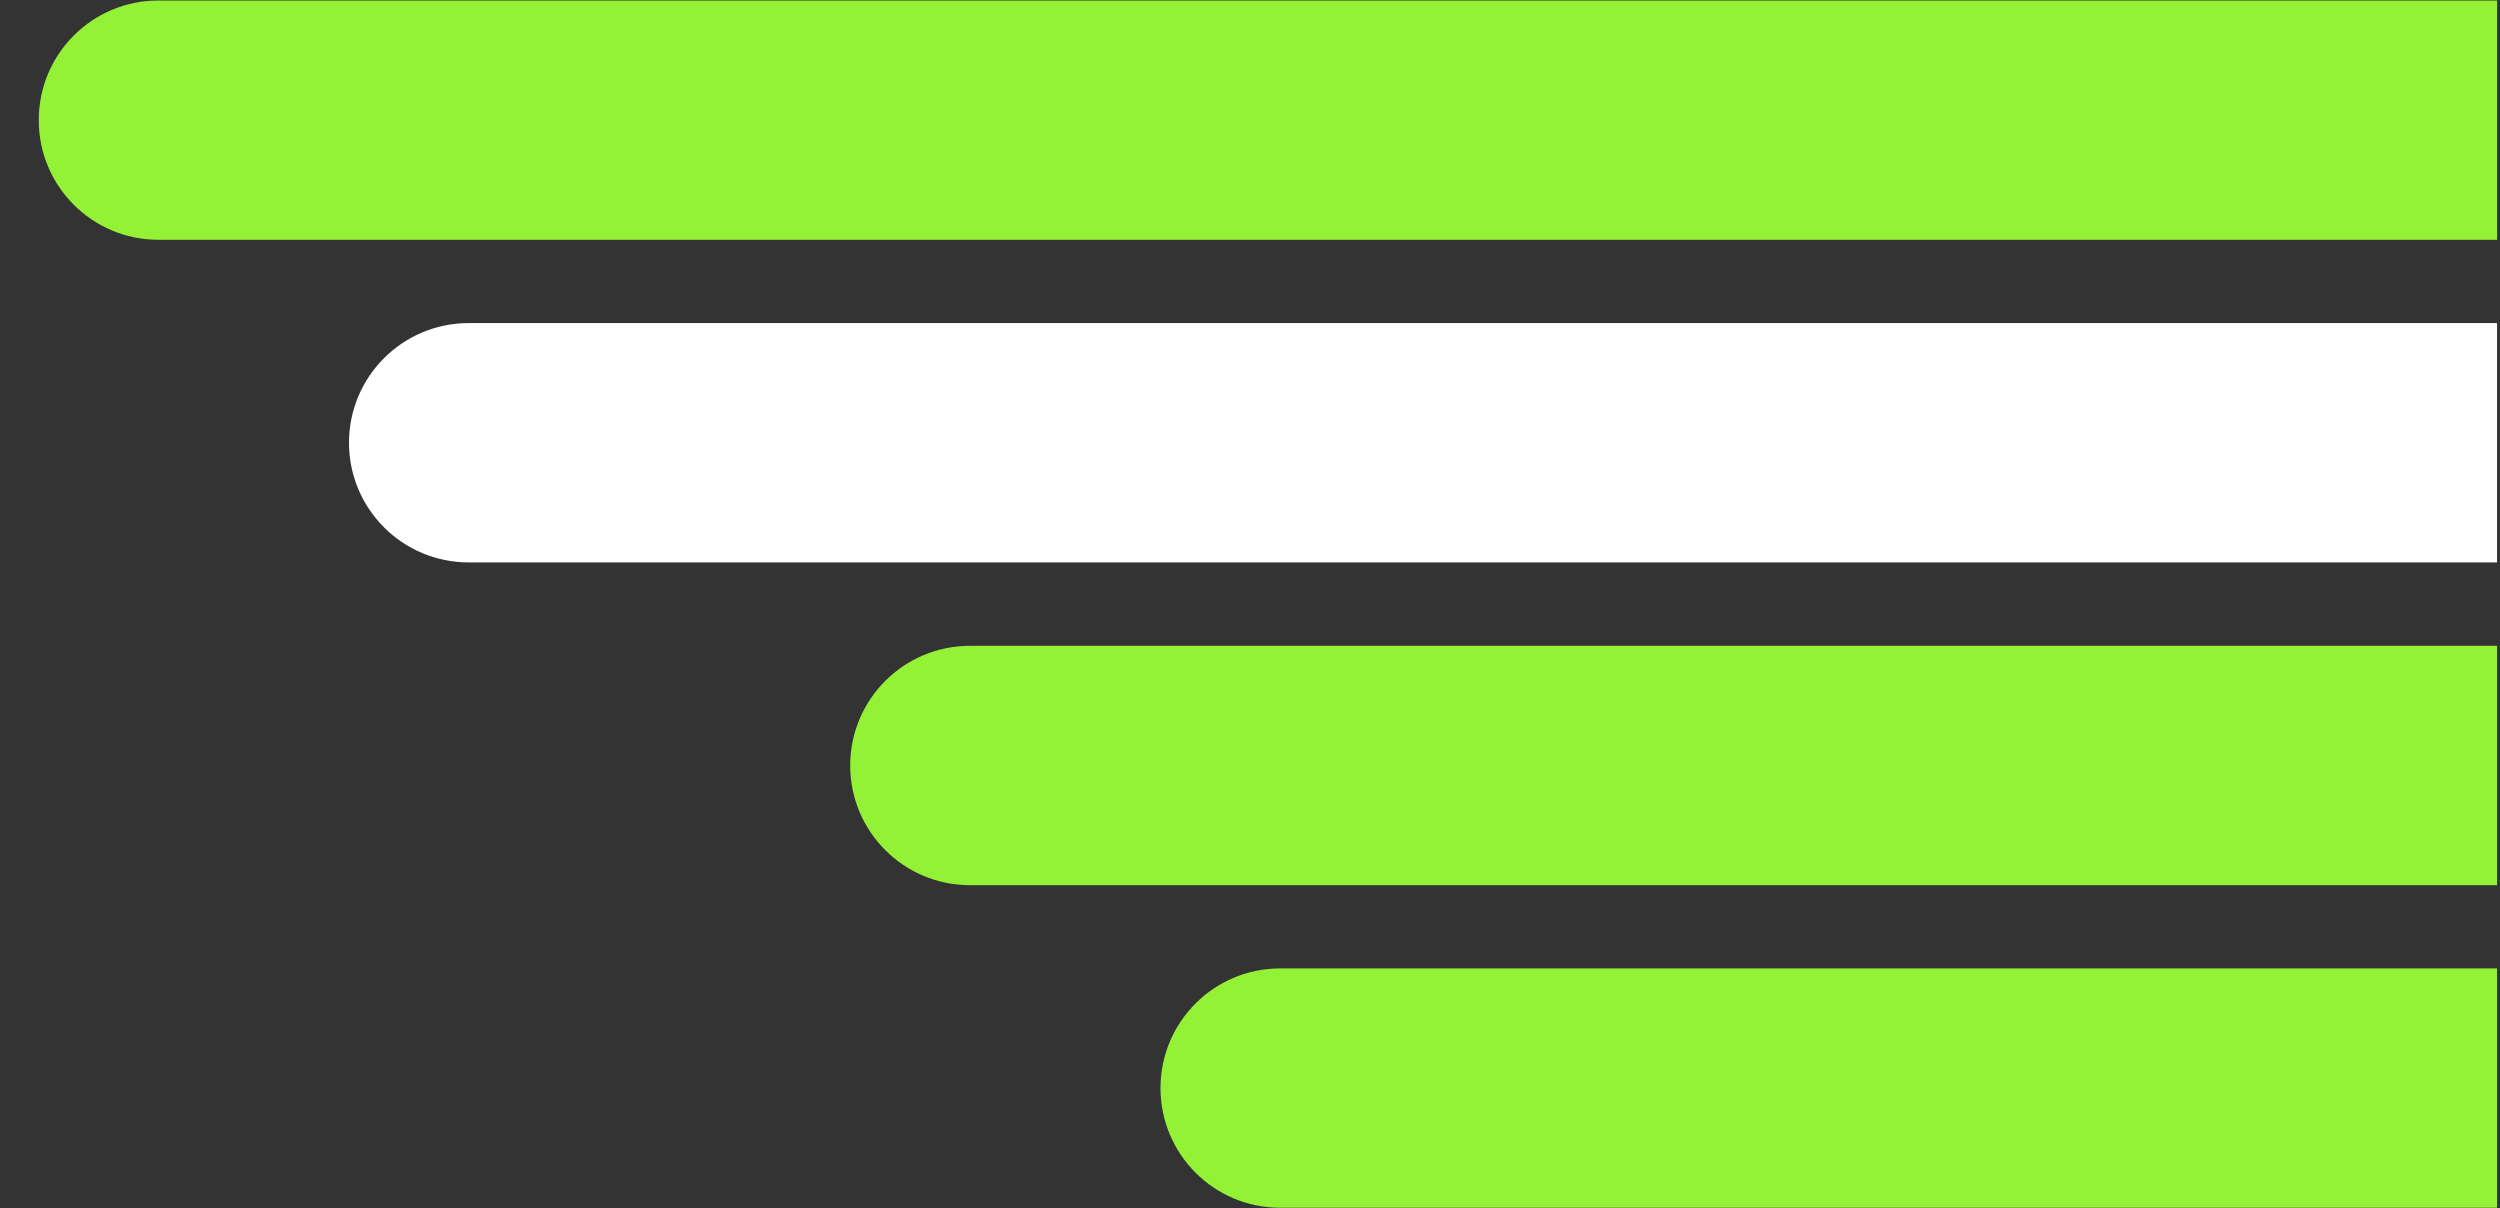
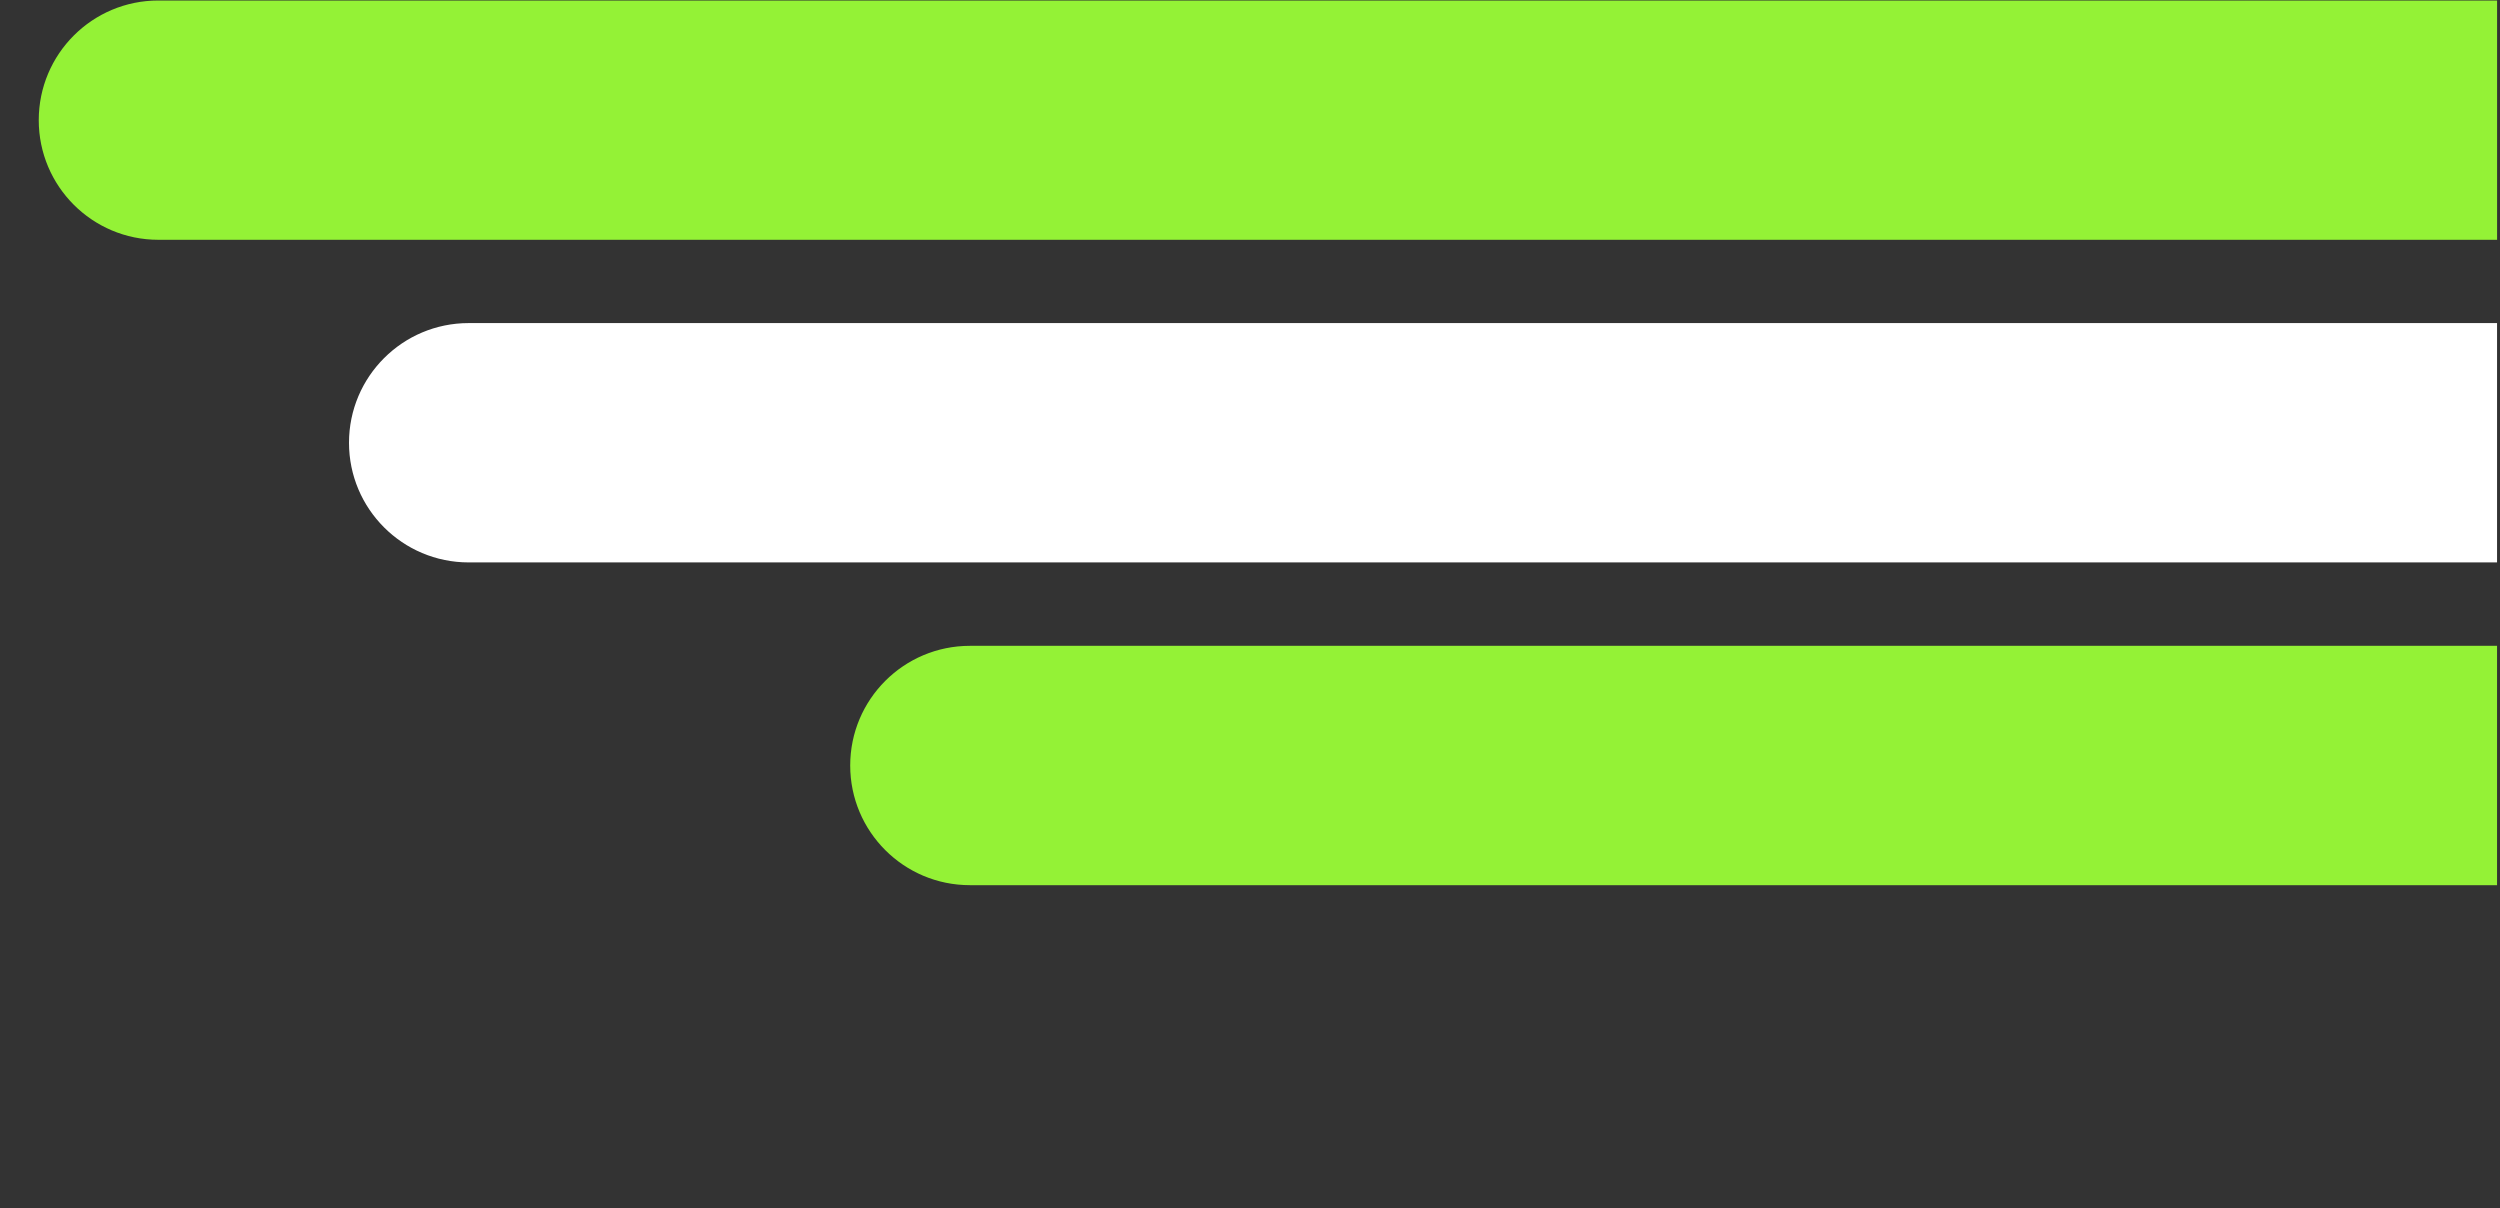
<svg xmlns="http://www.w3.org/2000/svg" width="60" height="29" viewBox="0 0 60 29" fill="none">
  <rect x="0" y="0" width="60" height="29" fill="#333333" stroke="none" />
  <path d="M0.93 2.884C0.93 1.297 2.215 0.012 3.801 0.012H59.93V5.755H3.801C2.215 5.755 0.93 4.47 0.93 2.884Z" fill="#94F236" />
  <path d="M8.376 10.626C8.376 9.04 9.662 7.754 11.248 7.754H59.929V13.498H11.248C9.662 13.498 8.376 12.212 8.376 10.626Z" fill="white" />
  <path d="M20.405 18.372C20.405 16.786 21.691 15.5 23.277 15.5H59.929V21.244H23.277C21.691 21.244 20.405 19.958 20.405 18.372Z" fill="#94F236" />
-   <path d="M27.852 26.114C27.852 24.528 29.137 23.242 30.723 23.242H59.929V28.986H30.723C29.137 28.986 27.852 27.7 27.852 26.114Z" fill="#94F236" />
</svg>